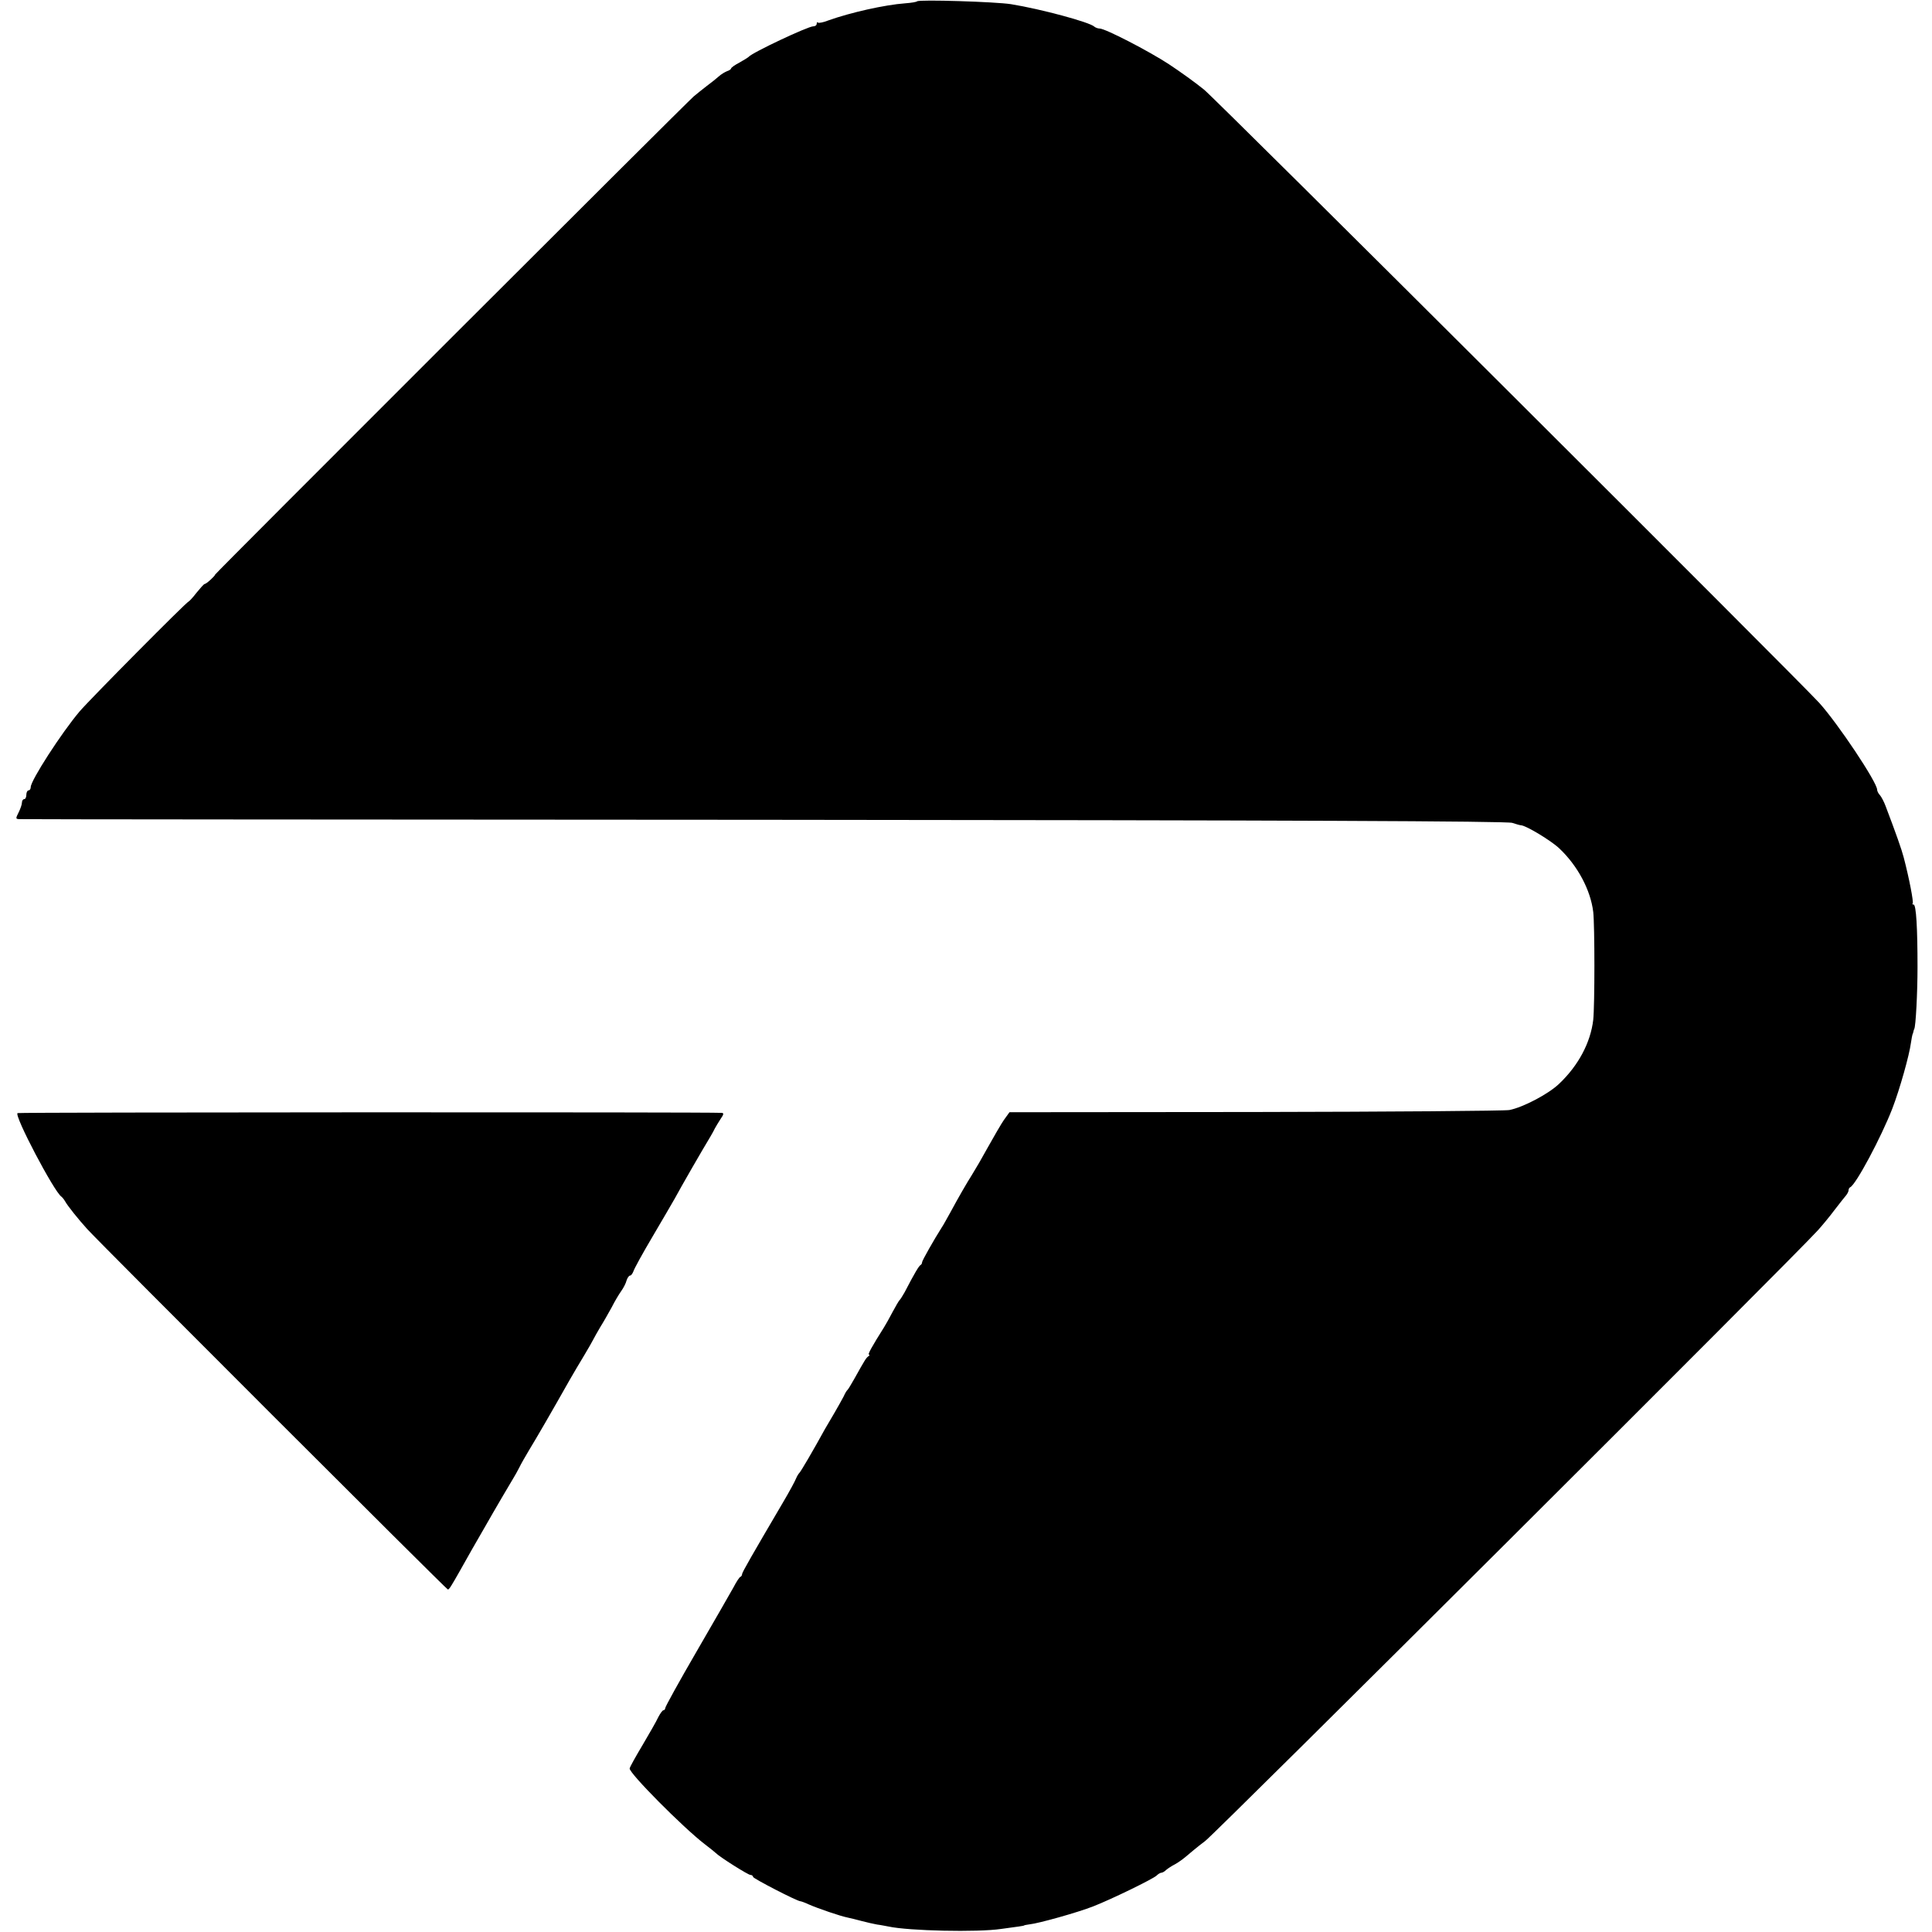
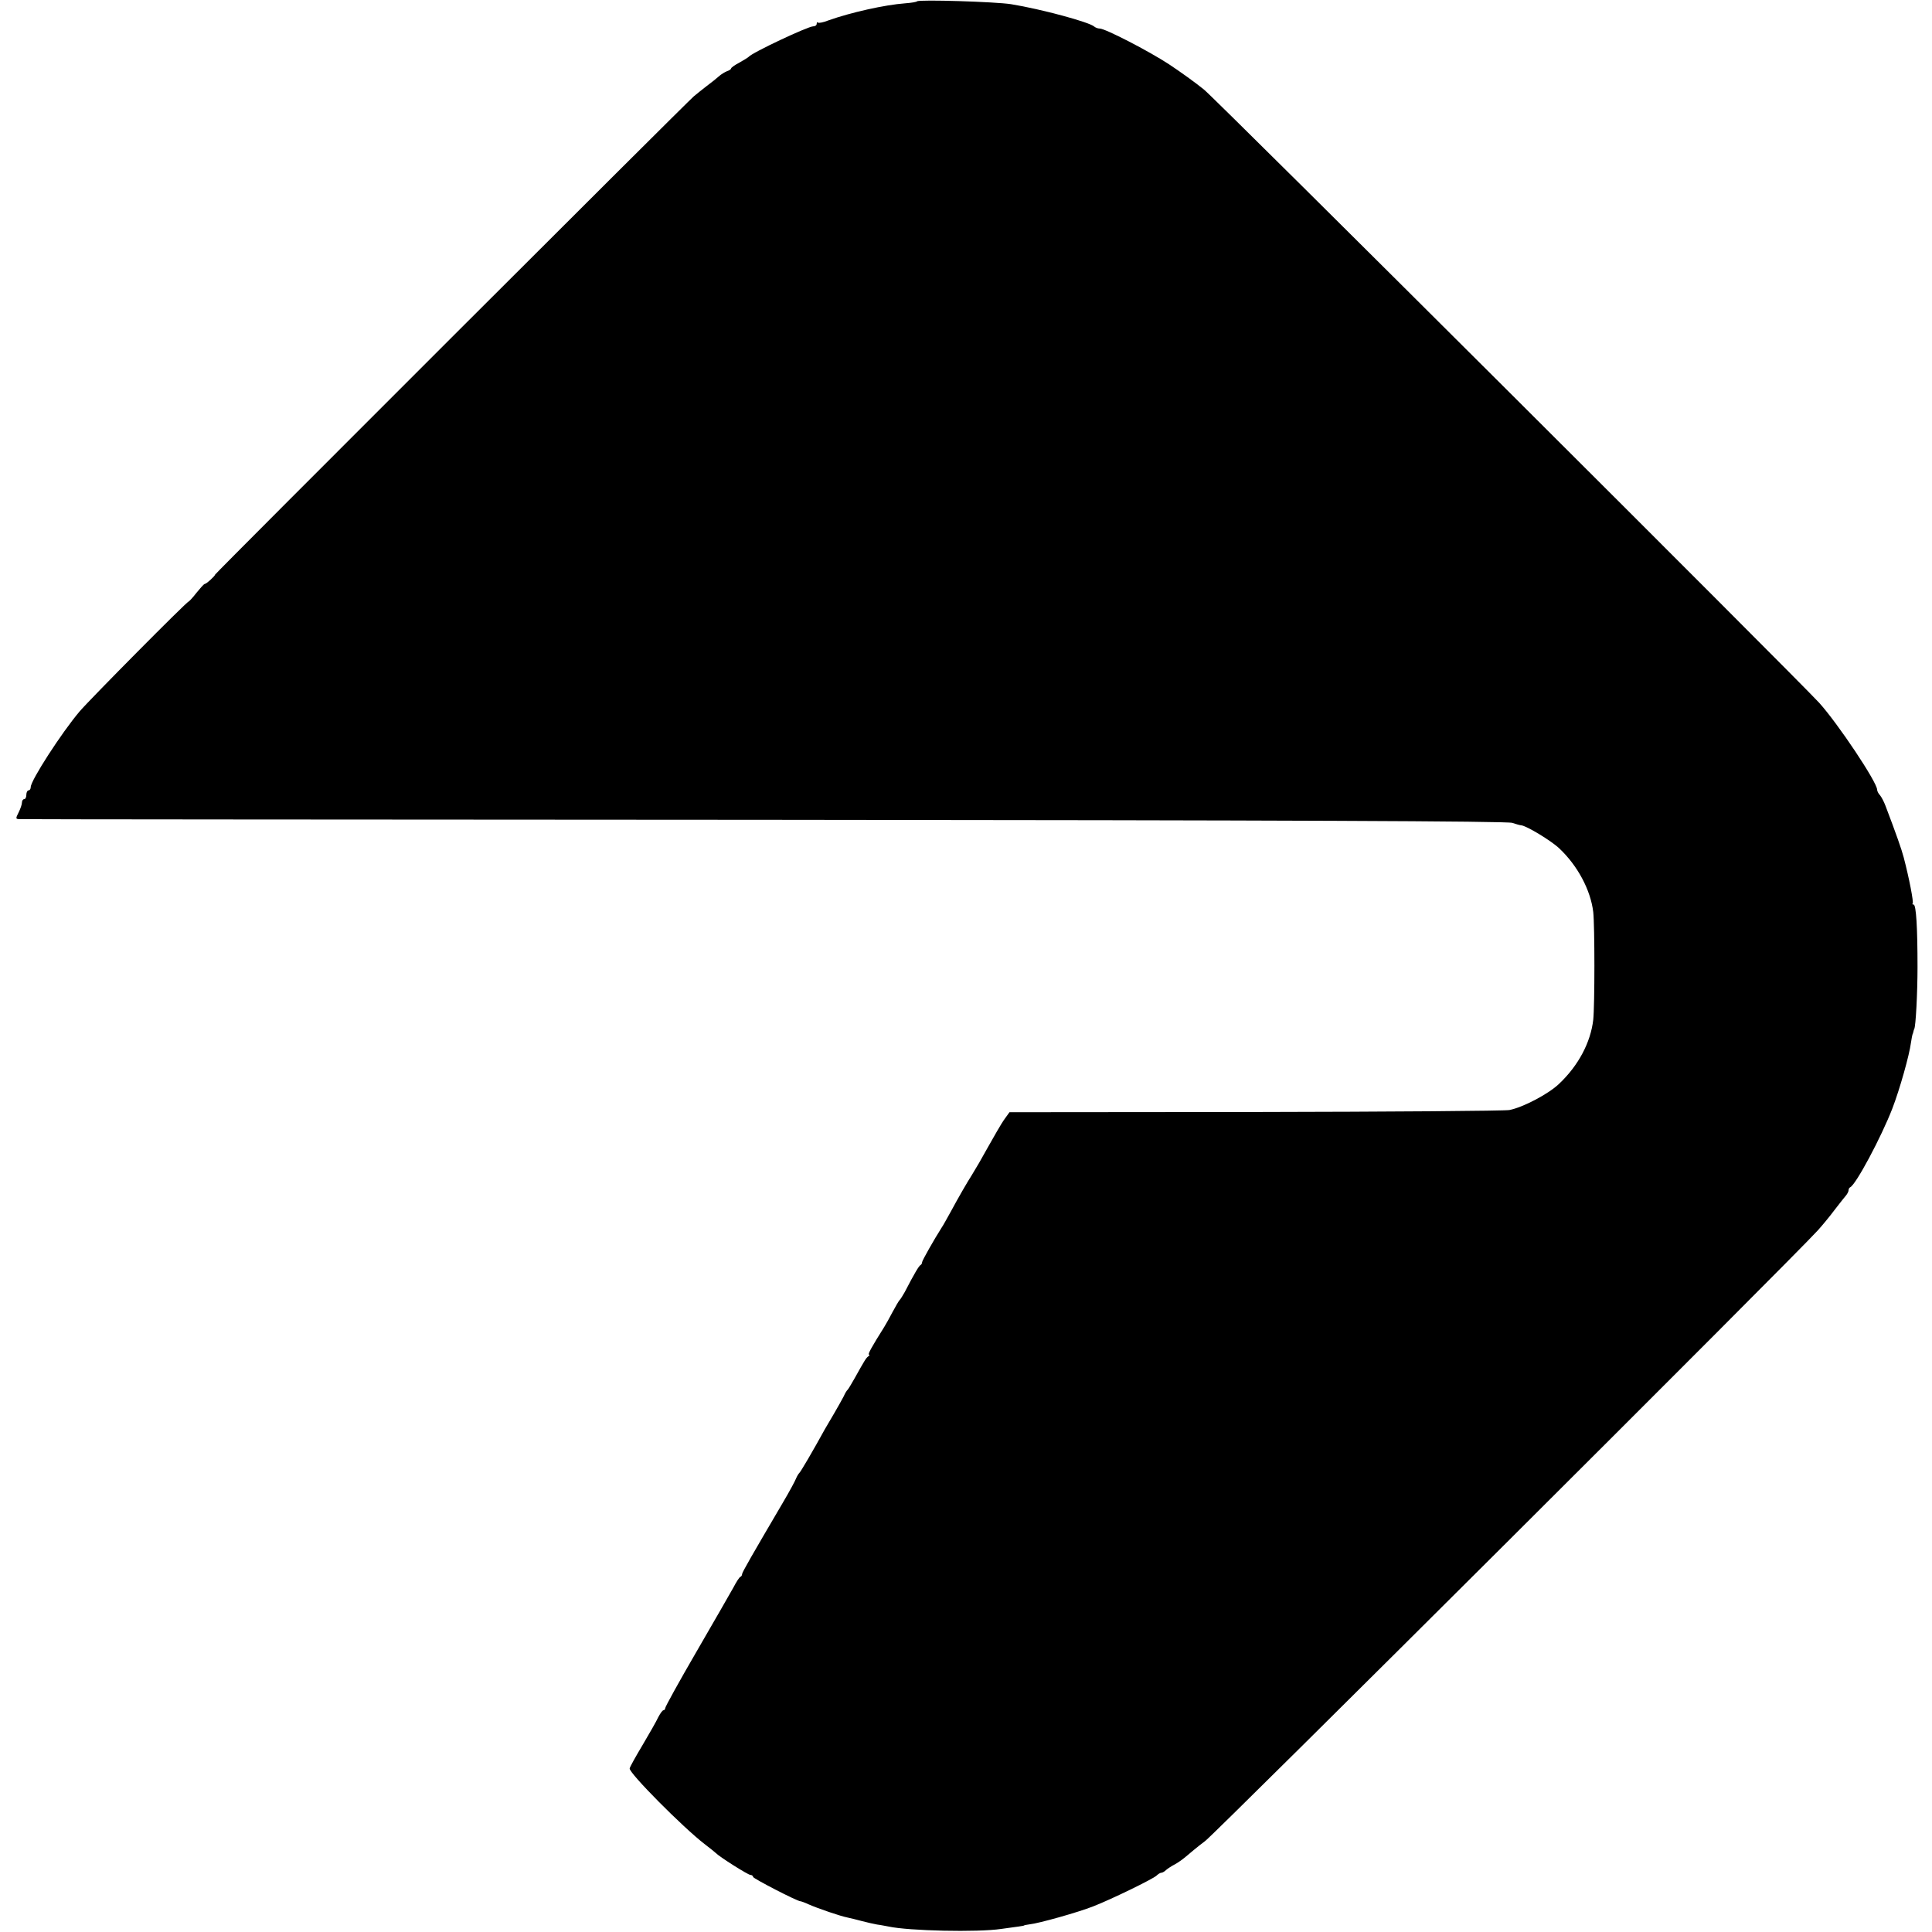
<svg xmlns="http://www.w3.org/2000/svg" version="1.0" width="880pt" height="880pt" viewBox="0 0 880 880" preserveAspectRatio="xMidYMid meet">
  <g transform="translate(0,880) scale(0.1,-0.1)" fill="#000000" stroke="none">
    <path d="M4177 8794 c-2 -3 -26 -7 -53 -9 -95 -7 -250 -42 -351 -78 -22 -9 -44 -13 -47 -10 -3 4 -6 1 -6 -5 0 -7 -7 -12 -16 -12 -24 0 -279 -120 -294 -139 -3 -3 -22 -15 -42 -26 -21 -11 -38 -23 -38 -27 0 -3 -8 -9 -18 -12 -10 -4 -27 -14 -38 -24 -10 -9 -35 -29 -54 -43 -19 -15 -46 -36 -60 -48 -31 -26 -2180 -2173 -2180 -2178 0 -6 -40 -43 -48 -43 -4 -1 -20 -19 -37 -40 -16 -21 -33 -39 -36 -40 -8 0 -448 -444 -496 -500 -83 -98 -223 -315 -223 -345 0 -8 -4 -15 -10 -15 -5 0 -10 -9 -10 -20 0 -11 -4 -20 -10 -20 -5 0 -10 -7 -10 -15 0 -9 -7 -29 -15 -45 -14 -28 -14 -30 2 -31 10 -1 1537 -2 3393 -3 2406 -2 3384 -6 3408 -14 18 -6 36 -11 40 -11 23 -1 137 -70 174 -105 84 -79 143 -190 155 -290 7 -64 7 -424 0 -491 -12 -103 -67 -208 -156 -292 -48 -46 -164 -107 -226 -119 -22 -4 -543 -8 -1159 -9 l-1118 -1 -18 -25 c-10 -13 -27 -41 -39 -62 -11 -20 -30 -53 -41 -72 -11 -19 -29 -51 -40 -71 -11 -19 -27 -45 -34 -57 -20 -31 -61 -102 -96 -167 -17 -30 -34 -62 -40 -70 -35 -55 -90 -152 -90 -159 0 -5 -3 -11 -7 -13 -7 -3 -28 -38 -72 -123 -9 -16 -19 -32 -22 -35 -4 -3 -18 -27 -33 -55 -14 -27 -32 -59 -39 -70 -56 -89 -76 -125 -69 -125 4 0 3 -4 -3 -8 -10 -7 -15 -15 -63 -101 -14 -25 -28 -48 -31 -51 -4 -3 -12 -16 -18 -30 -7 -14 -26 -47 -42 -75 -16 -27 -36 -61 -44 -75 -51 -93 -111 -196 -117 -200 -3 -3 -10 -14 -14 -24 -4 -11 -31 -61 -60 -110 -138 -235 -186 -318 -186 -326 0 -5 -3 -10 -7 -12 -5 -1 -19 -23 -32 -48 -14 -25 -89 -156 -168 -292 -79 -136 -143 -252 -143 -258 0 -5 -4 -10 -8 -10 -5 0 -15 -15 -24 -32 -8 -18 -41 -75 -71 -126 -31 -52 -58 -100 -59 -107 -4 -20 243 -269 342 -345 25 -19 47 -37 50 -40 16 -17 147 -100 158 -100 6 0 12 -4 12 -9 0 -7 201 -111 216 -111 3 0 20 -6 37 -14 43 -19 146 -54 177 -60 14 -3 43 -10 65 -16 22 -6 54 -13 70 -16 17 -2 40 -7 52 -9 92 -20 406 -27 513 -11 30 4 66 9 80 11 14 2 25 4 25 5 0 1 11 3 25 5 40 4 219 54 290 82 82 32 271 124 288 140 7 7 17 13 22 13 5 0 15 6 22 13 7 6 25 18 39 25 15 8 37 24 50 35 14 12 53 45 89 72 53 41 2678 2657 2790 2781 19 21 54 63 77 94 23 30 47 60 53 67 5 7 10 16 10 22 0 5 3 11 7 13 26 11 142 229 192 358 34 88 78 245 85 300 3 19 6 36 7 38 1 1 3 7 4 12 1 6 3 11 4 13 7 10 15 166 15 282 0 178 -6 285 -18 285 -5 0 -7 2 -4 5 5 5 -16 115 -41 210 -9 35 -35 109 -83 235 -7 19 -19 41 -25 48 -7 7 -13 19 -13 25 0 34 -179 302 -264 396 -109 118 -2746 2748 -2802 2793 -38 31 -109 82 -159 115 -93 61 -291 163 -316 163 -8 0 -19 4 -25 9 -21 20 -243 80 -379 102 -69 11 -419 22 -428 13z" />
-     <path d="M80 3730 c-17 -10 166 -357 199 -380 4 -3 12 -12 17 -21 12 -22 62 -84 102 -128 61 -67 1636 -1641 1642 -1641 6 0 15 15 52 80 48 85 70 125 111 195 54 95 126 217 137 235 5 8 17 29 25 45 8 17 29 53 45 80 36 59 102 173 185 320 16 28 45 77 65 110 20 33 39 67 43 75 4 8 18 33 31 55 14 22 37 63 52 90 14 28 34 61 44 75 10 14 21 35 24 48 4 12 11 22 16 22 5 0 11 9 15 19 3 11 42 82 87 158 45 76 90 154 101 173 32 59 120 212 164 285 7 11 15 27 19 35 4 8 16 27 26 43 14 20 16 27 6 28 -55 4 -3202 3 -3208 -1z" />
  </g>
</svg>